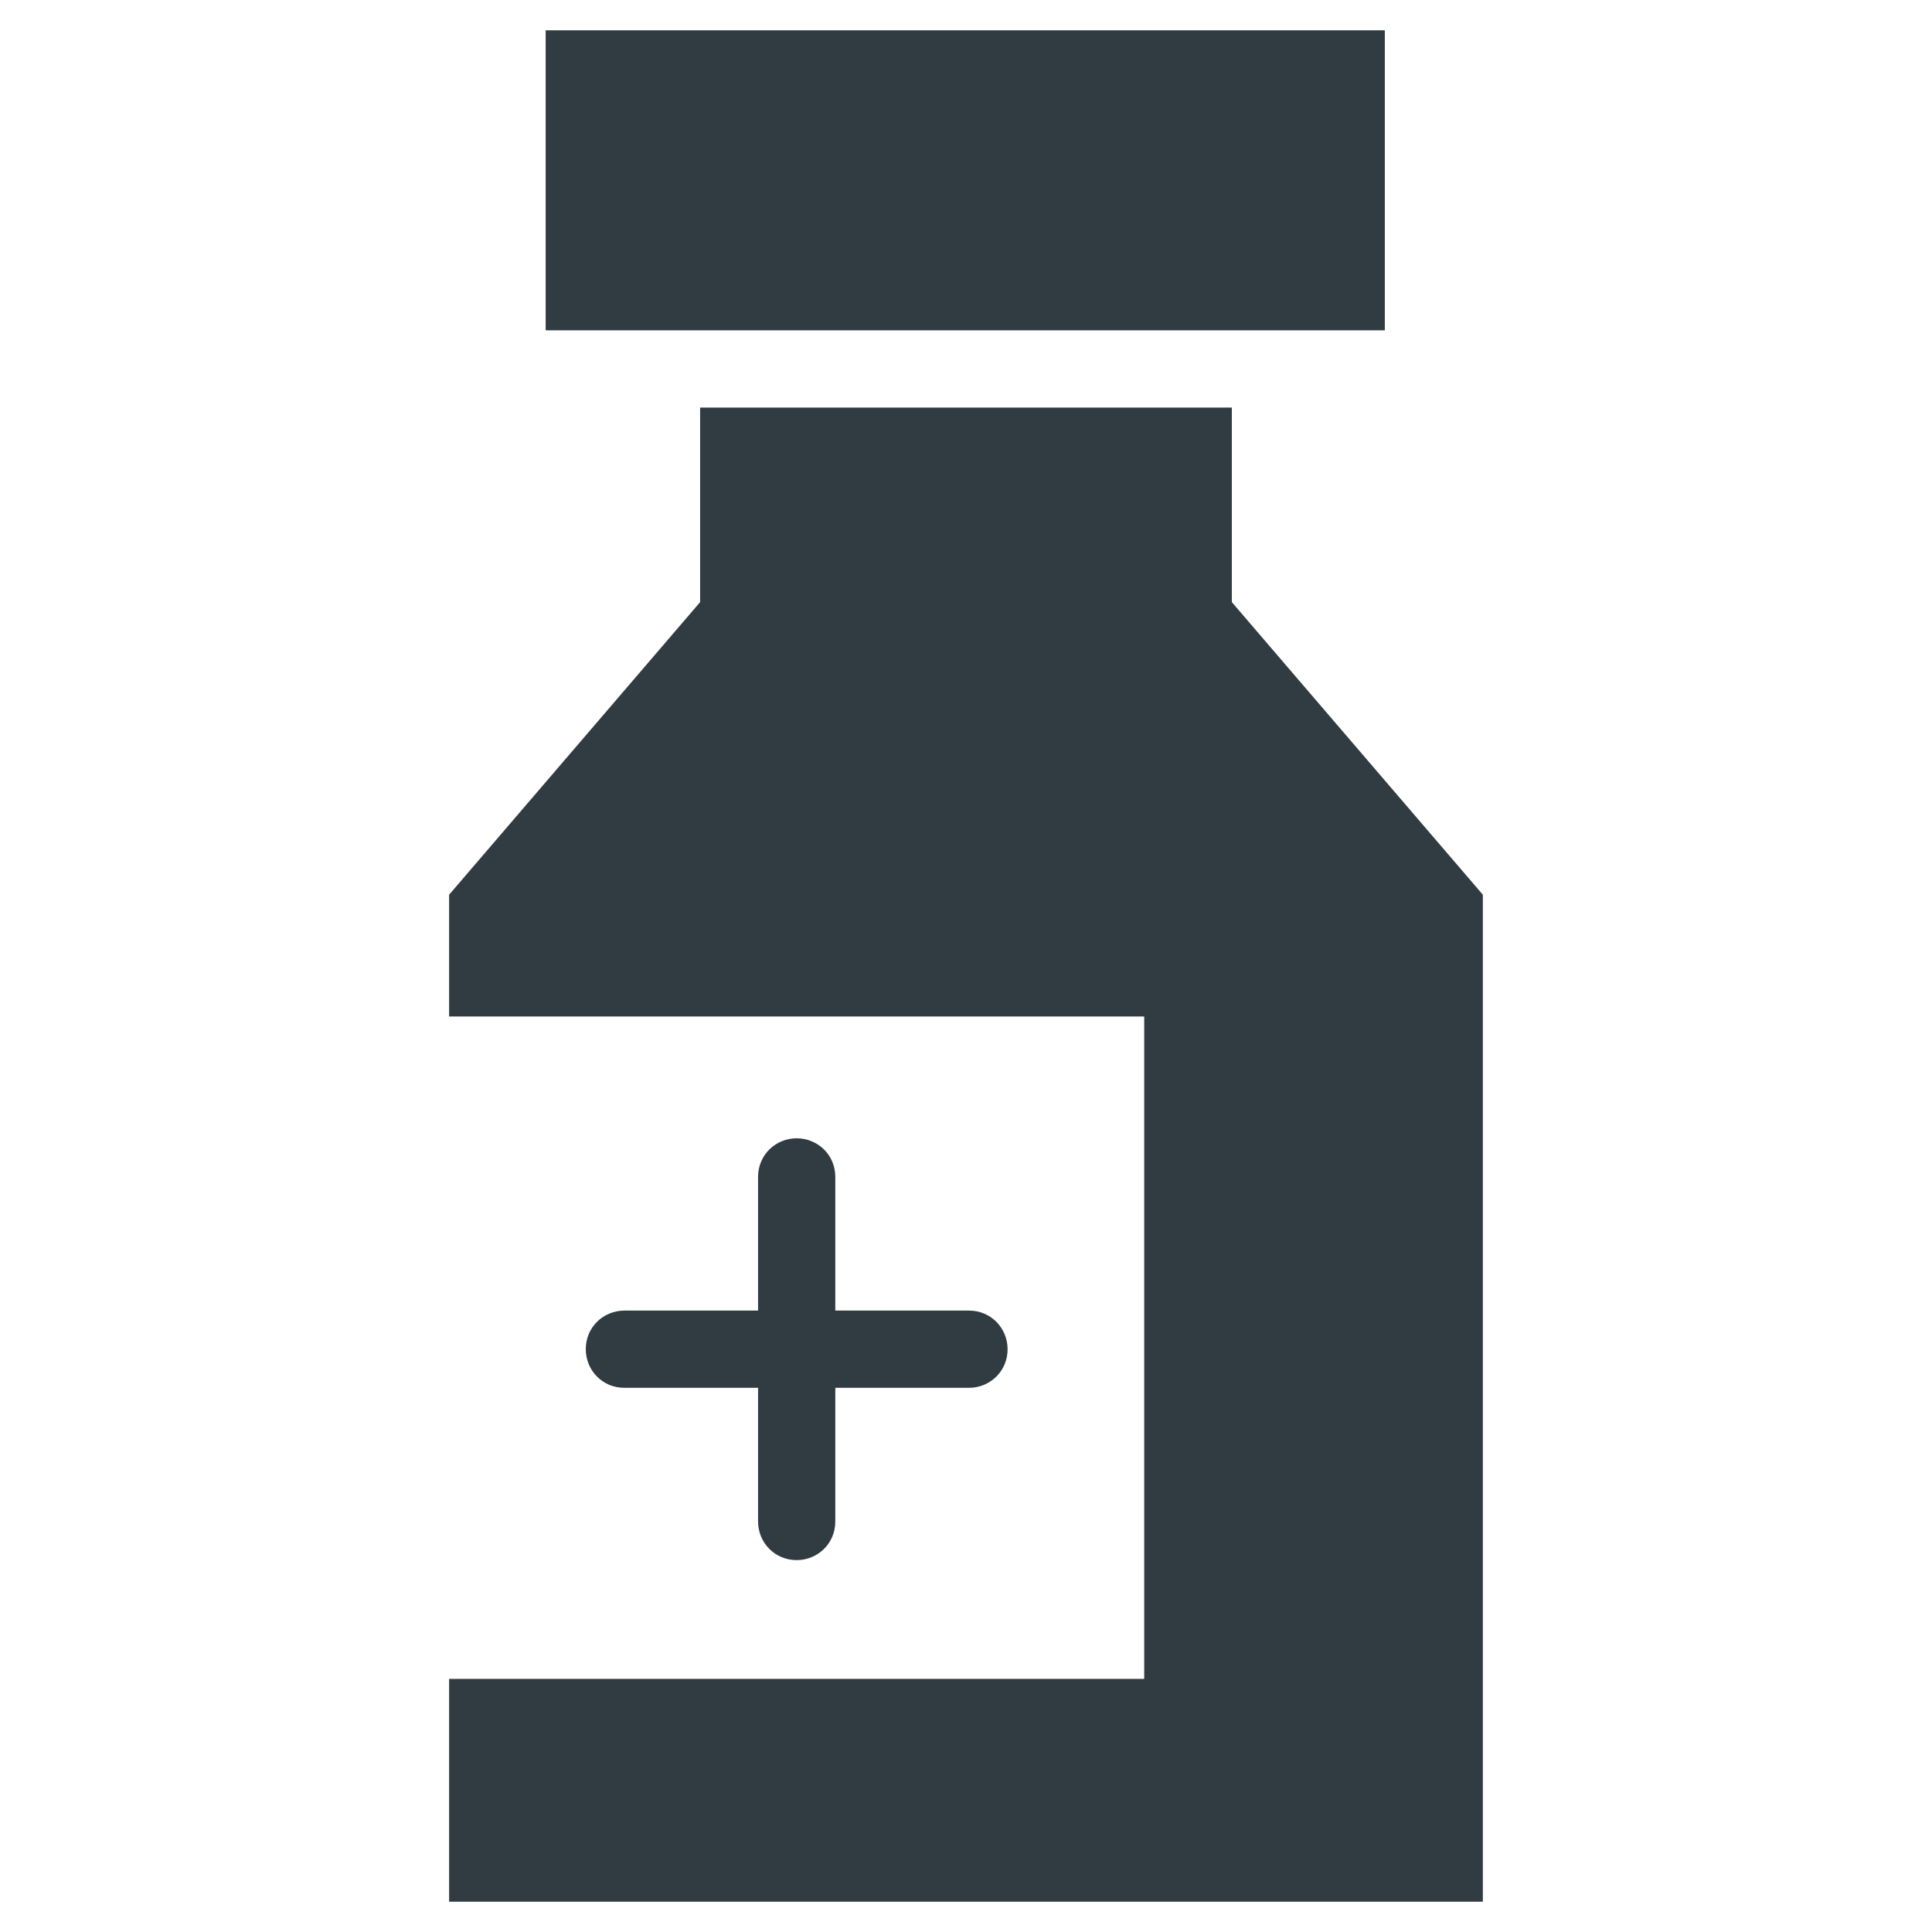
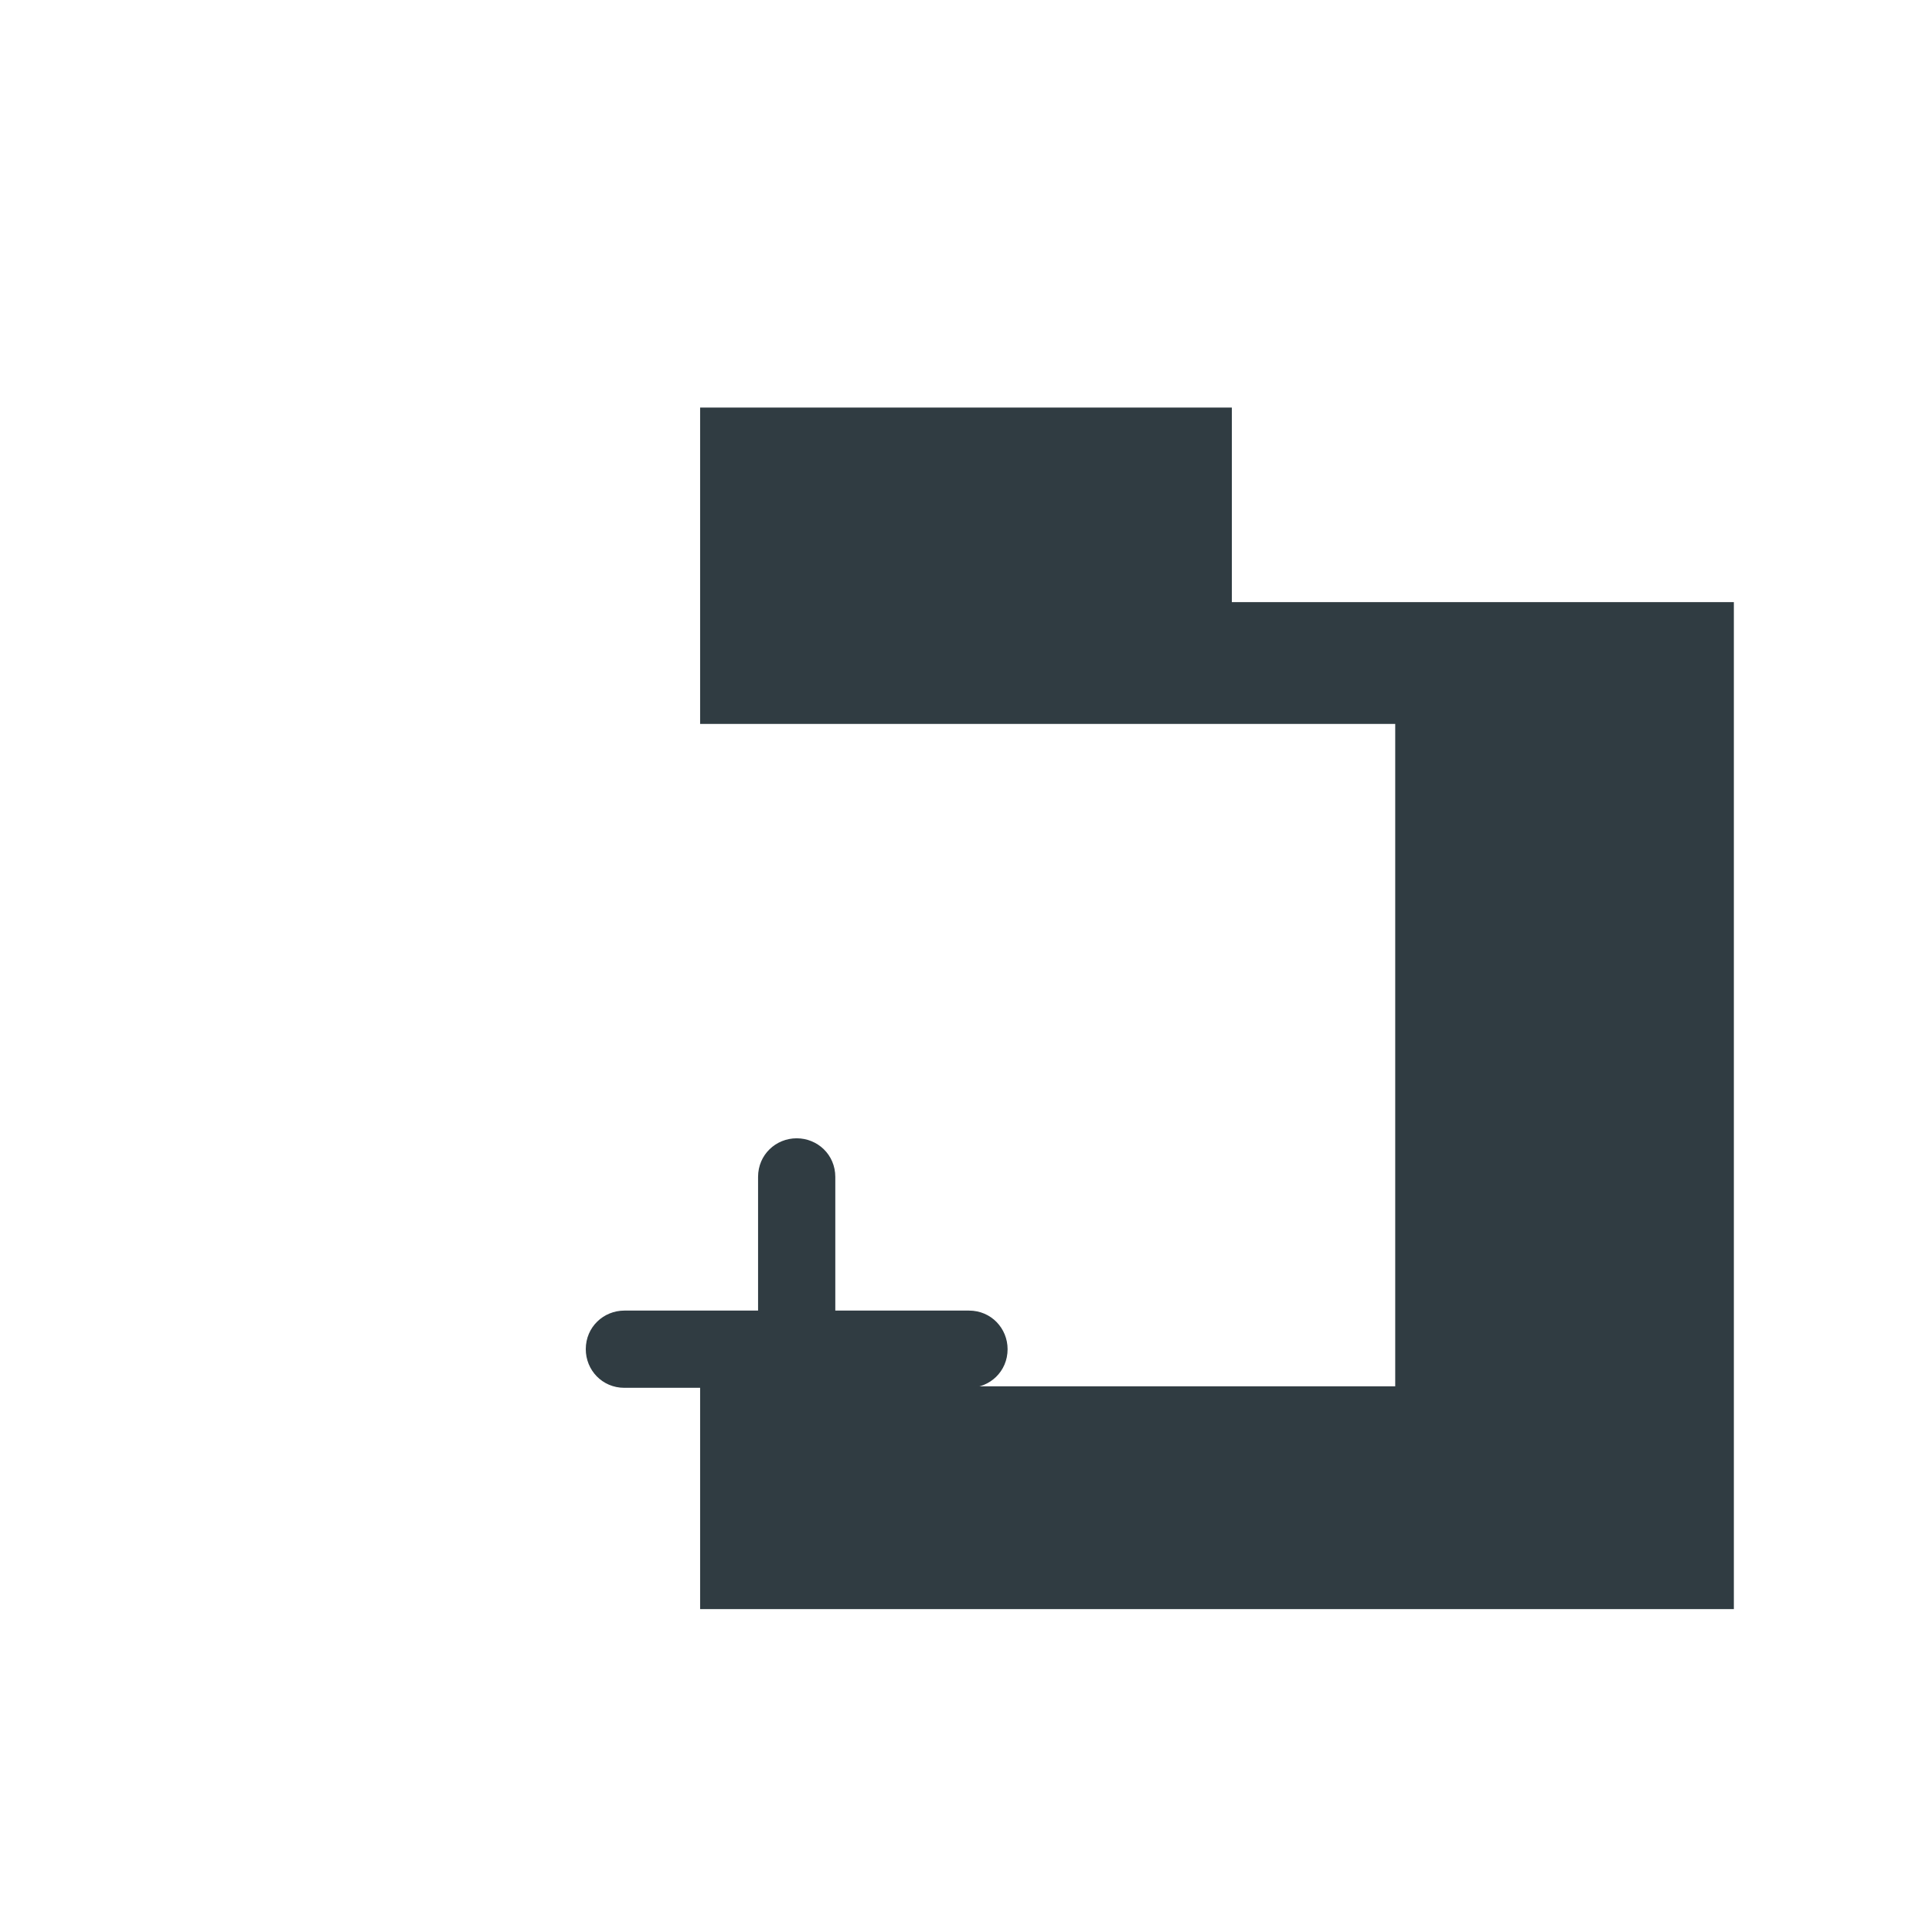
<svg xmlns="http://www.w3.org/2000/svg" width="800px" height="800px" version="1.1" viewBox="144 144 512 512">
  <g fill="#303c42">
-     <path d="m288.61 152.03h222.38v79.508h-222.38z" />
    <path d="m355.13 445.66c-5.512 0-10.234 4.328-10.234 10.234v35.426h-35.426c-5.512 0-10.234 4.328-10.234 10.234 0 5.512 4.328 10.234 10.234 10.234h35.426v35.426c0 5.512 4.328 10.234 10.234 10.234 5.512 0 10.234-4.328 10.234-10.234v-35.426h35.426c5.512 0 10.234-4.328 10.234-10.234 0-5.512-4.328-10.234-10.234-10.234h-35.426v-35.426c0-5.906-4.727-10.234-10.234-10.234z" />
-     <path d="m470.45 303.57v-51.562h-140.91v51.562l-66.52 77.539v32.277h184.21v175.54h-184.21v59.043h273.95v-266.86z" />
+     <path d="m470.45 303.57v-51.562h-140.91v51.562v32.277h184.21v175.54h-184.21v59.043h273.95v-266.86z" />
  </g>
</svg>